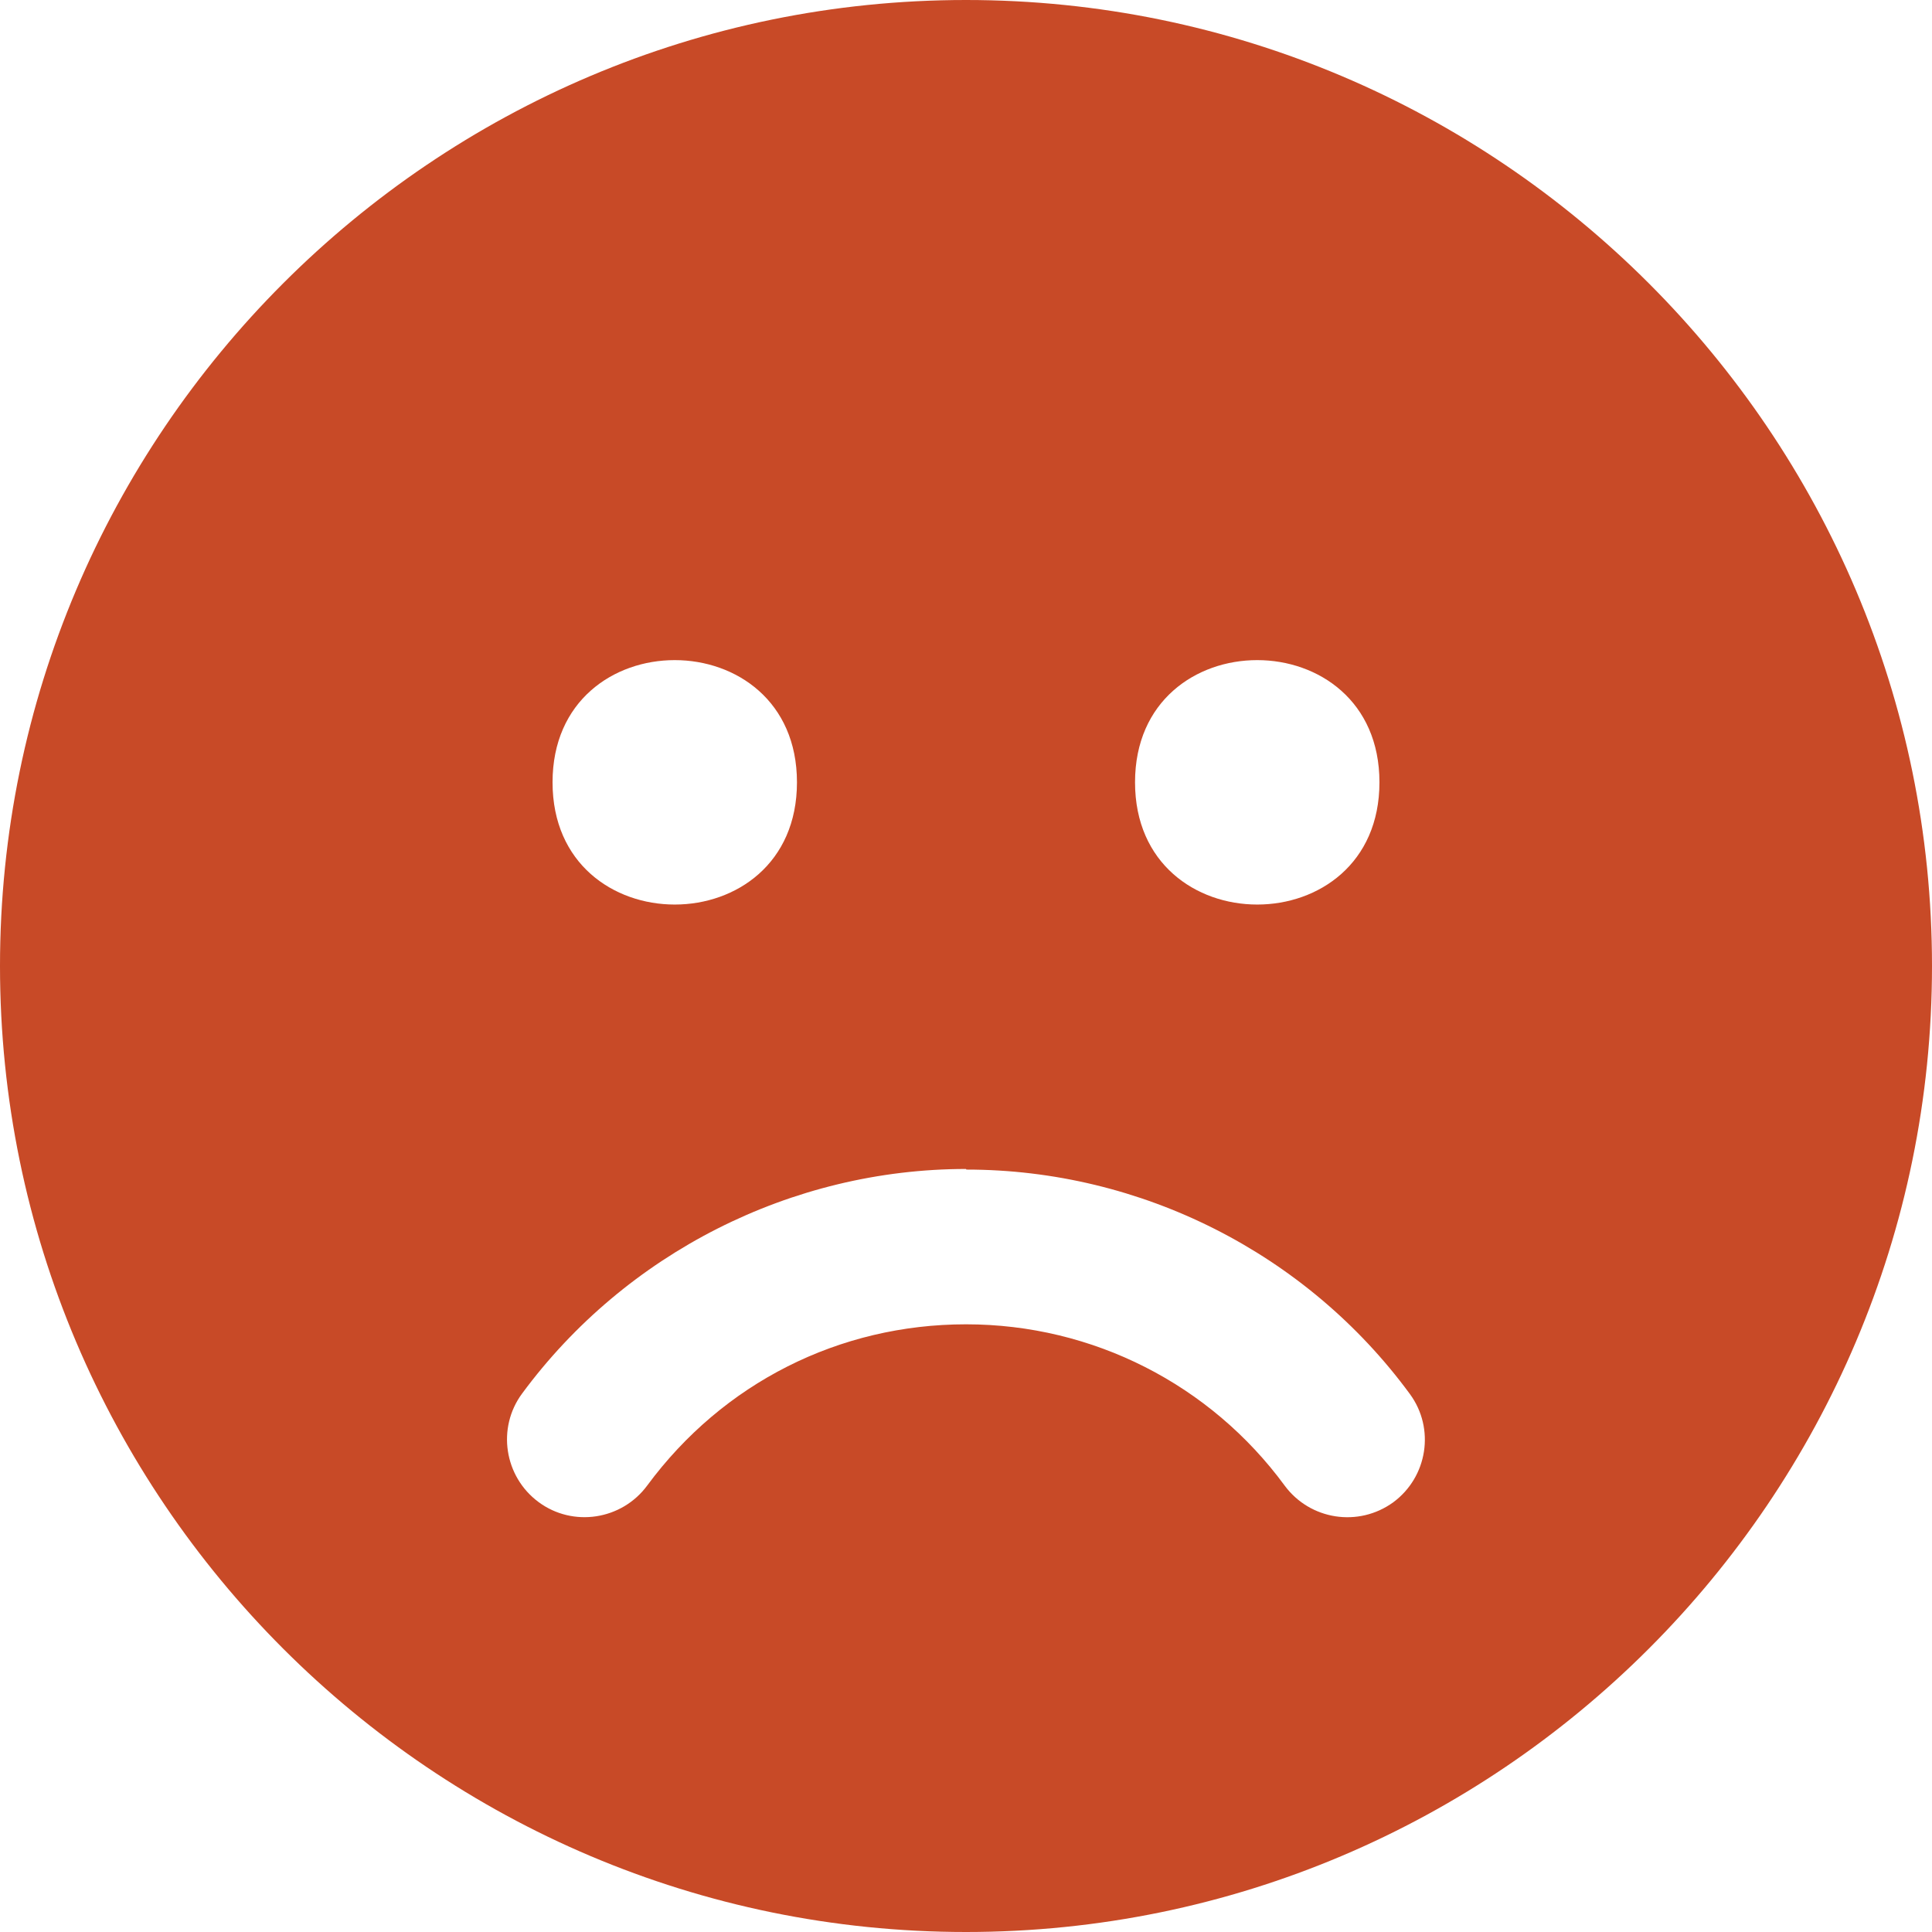
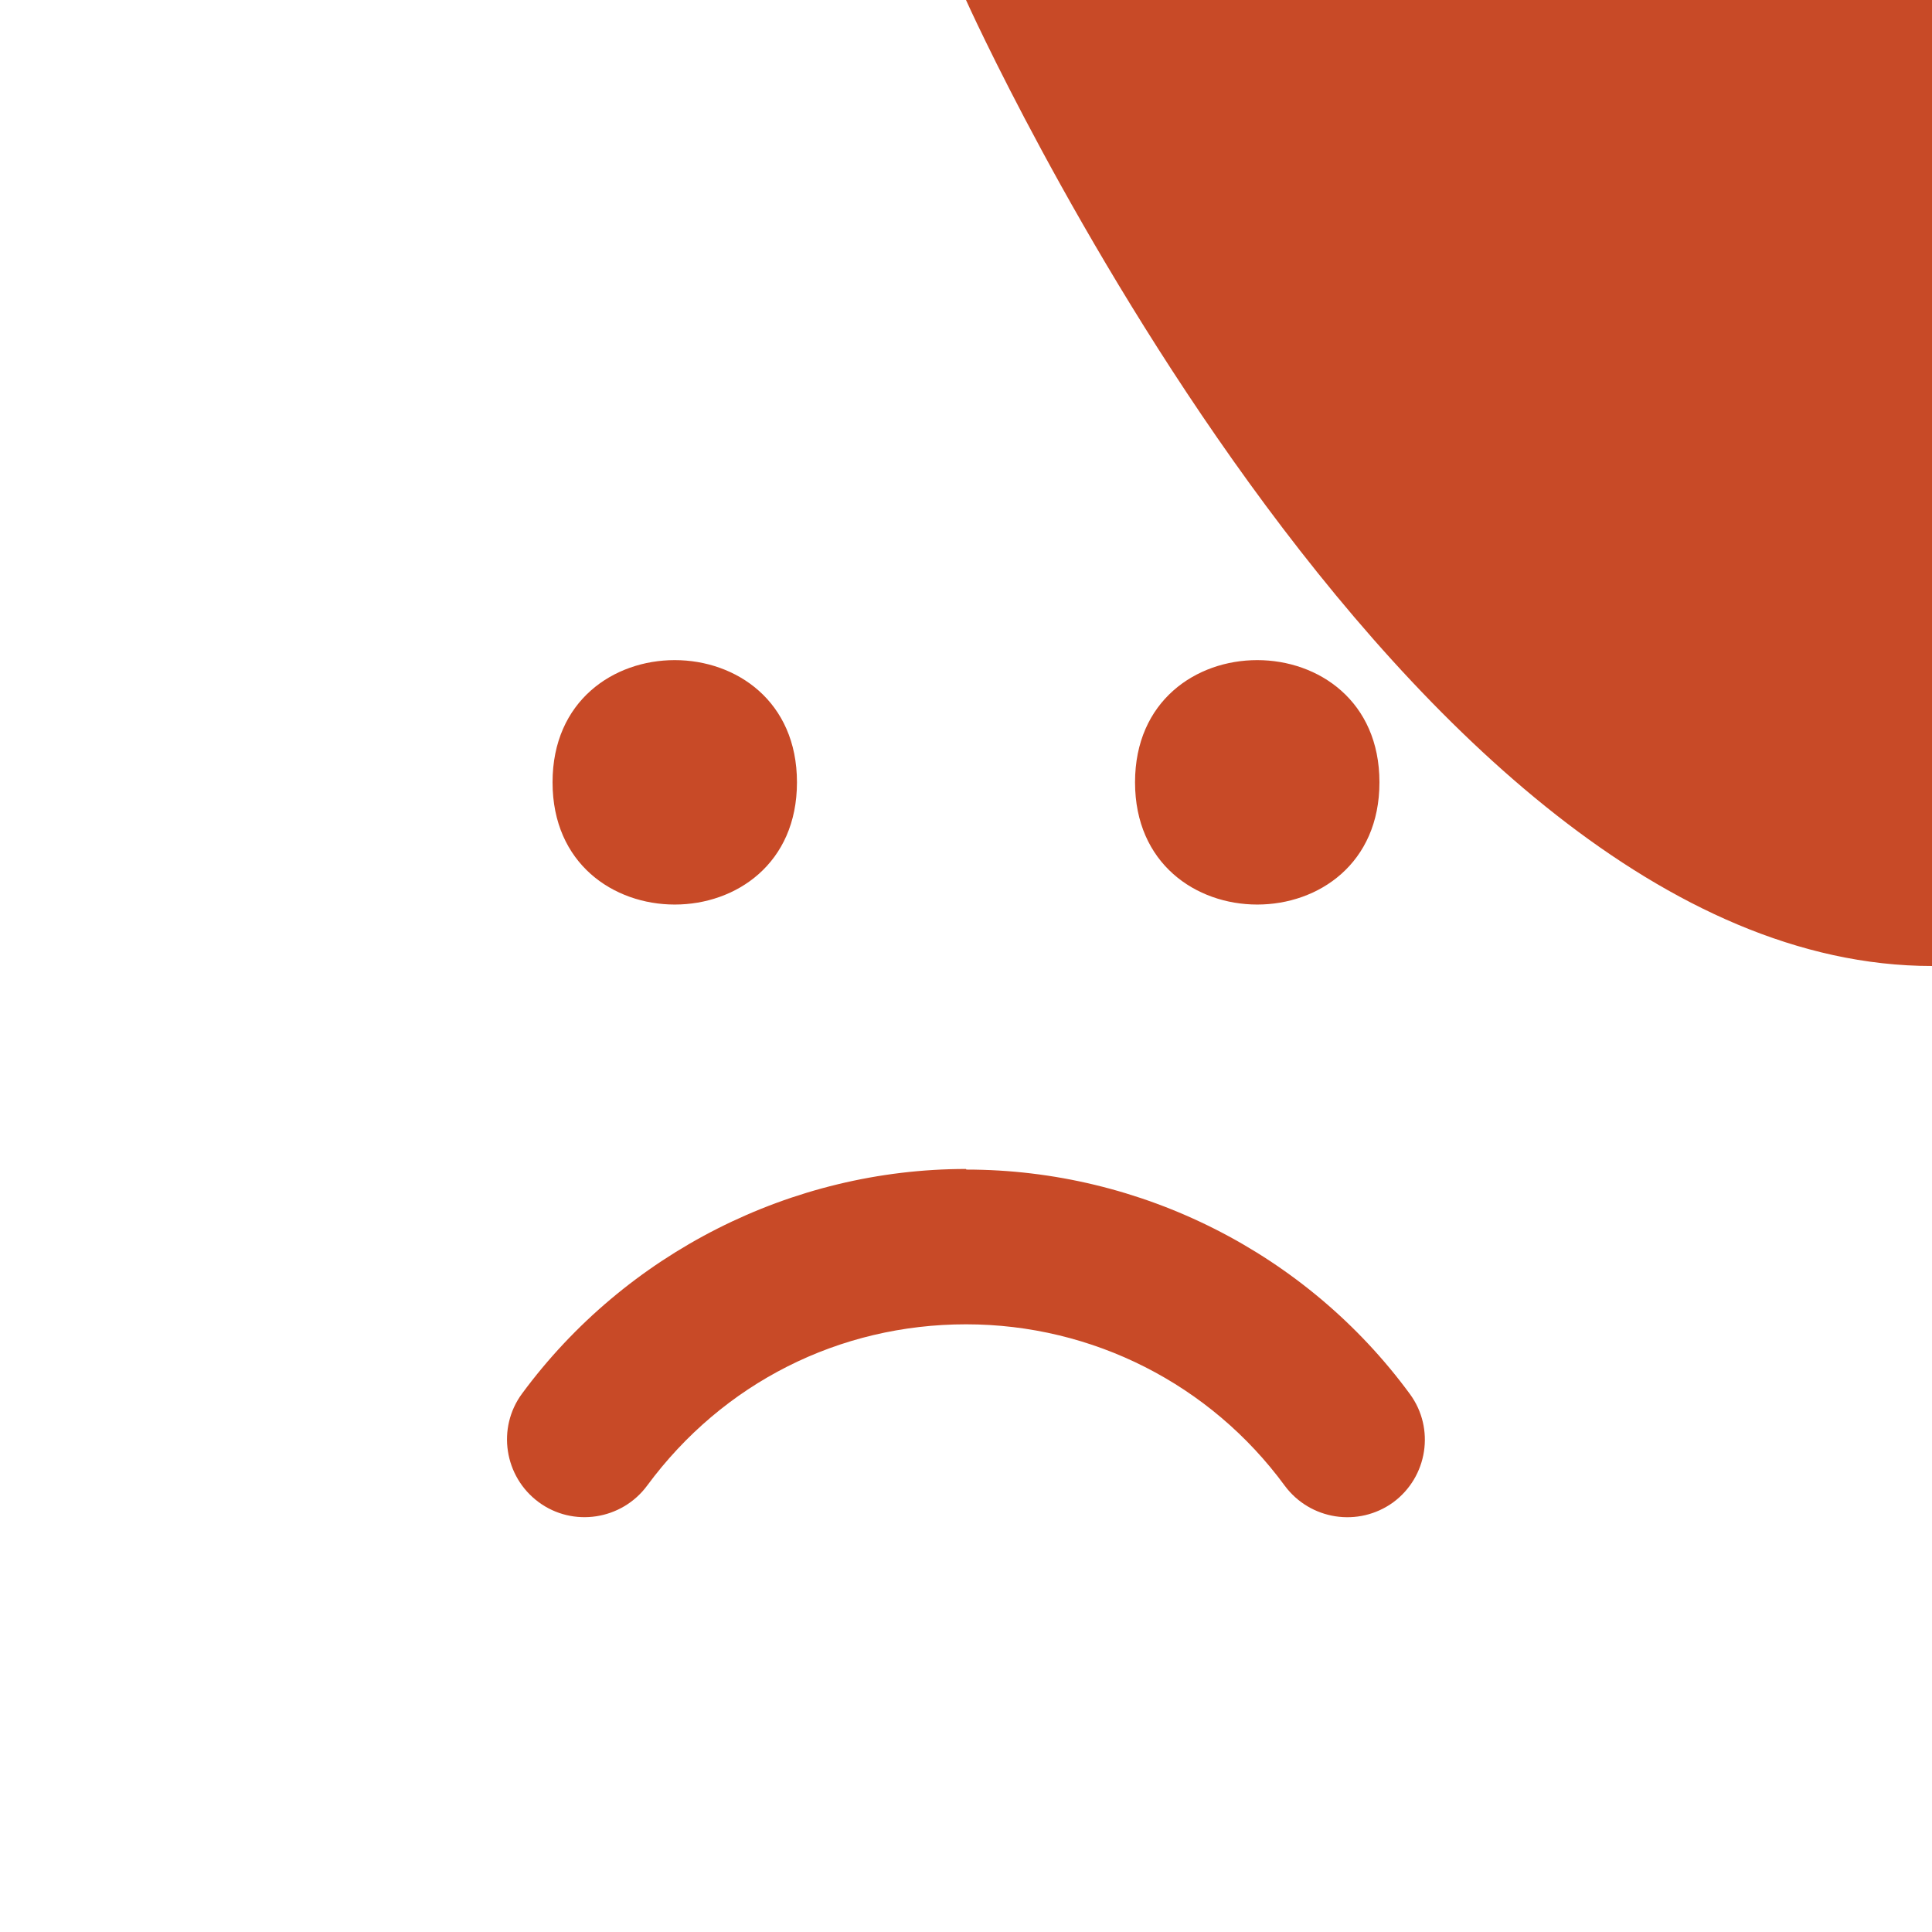
<svg xmlns="http://www.w3.org/2000/svg" id="Layer_1" data-name="Layer 1" viewBox="0 0 747.38 747.38">
  <defs>
    <style>
      .cls-1 {
        fill: #c84a27;
      }
    </style>
  </defs>
-   <path class="cls-1" d="M373.69,0C167.63,0,0,167.63,0,373.69s167.63,373.69,373.69,373.69,373.69-167.63,373.69-373.69S579.75,0,373.69,0ZM533.63,302.63c0,63.05-94.55,63.05-94.55,0s94.55-63,94.55,0ZM308.3,302.63c0,63.05-94.55,63.05-94.55,0s94.55-63,94.55,0ZM538.96,581.16c-13.45,9.75-32.16,6.84-42-6.47-28.69-39.09-74.17-62.39-123.24-62.39s-94.07,22.69-123.37,62.39c-9.84,13.31-28.69,16.22-42,6.38-13.31-9.85-16.22-28.69-6.37-42,40.08-54.33,104.25-86.86,171.71-86.86l.13.23c67.55,0,131.67,32.39,171.61,86.86,9.75,13.31,6.84,32.02-6.47,41.86Z" />
+   <path class="cls-1" d="M373.69,0s167.63,373.69,373.69,373.69,373.69-167.63,373.69-373.69S579.75,0,373.69,0ZM533.63,302.63c0,63.05-94.55,63.05-94.55,0s94.55-63,94.55,0ZM308.3,302.63c0,63.05-94.55,63.05-94.55,0s94.55-63,94.55,0ZM538.96,581.16c-13.45,9.75-32.16,6.84-42-6.47-28.69-39.09-74.17-62.39-123.24-62.39s-94.07,22.69-123.37,62.39c-9.84,13.31-28.69,16.22-42,6.38-13.31-9.85-16.22-28.69-6.37-42,40.08-54.33,104.25-86.86,171.71-86.86l.13.23c67.55,0,131.67,32.39,171.61,86.86,9.75,13.31,6.84,32.02-6.47,41.86Z" />
</svg>